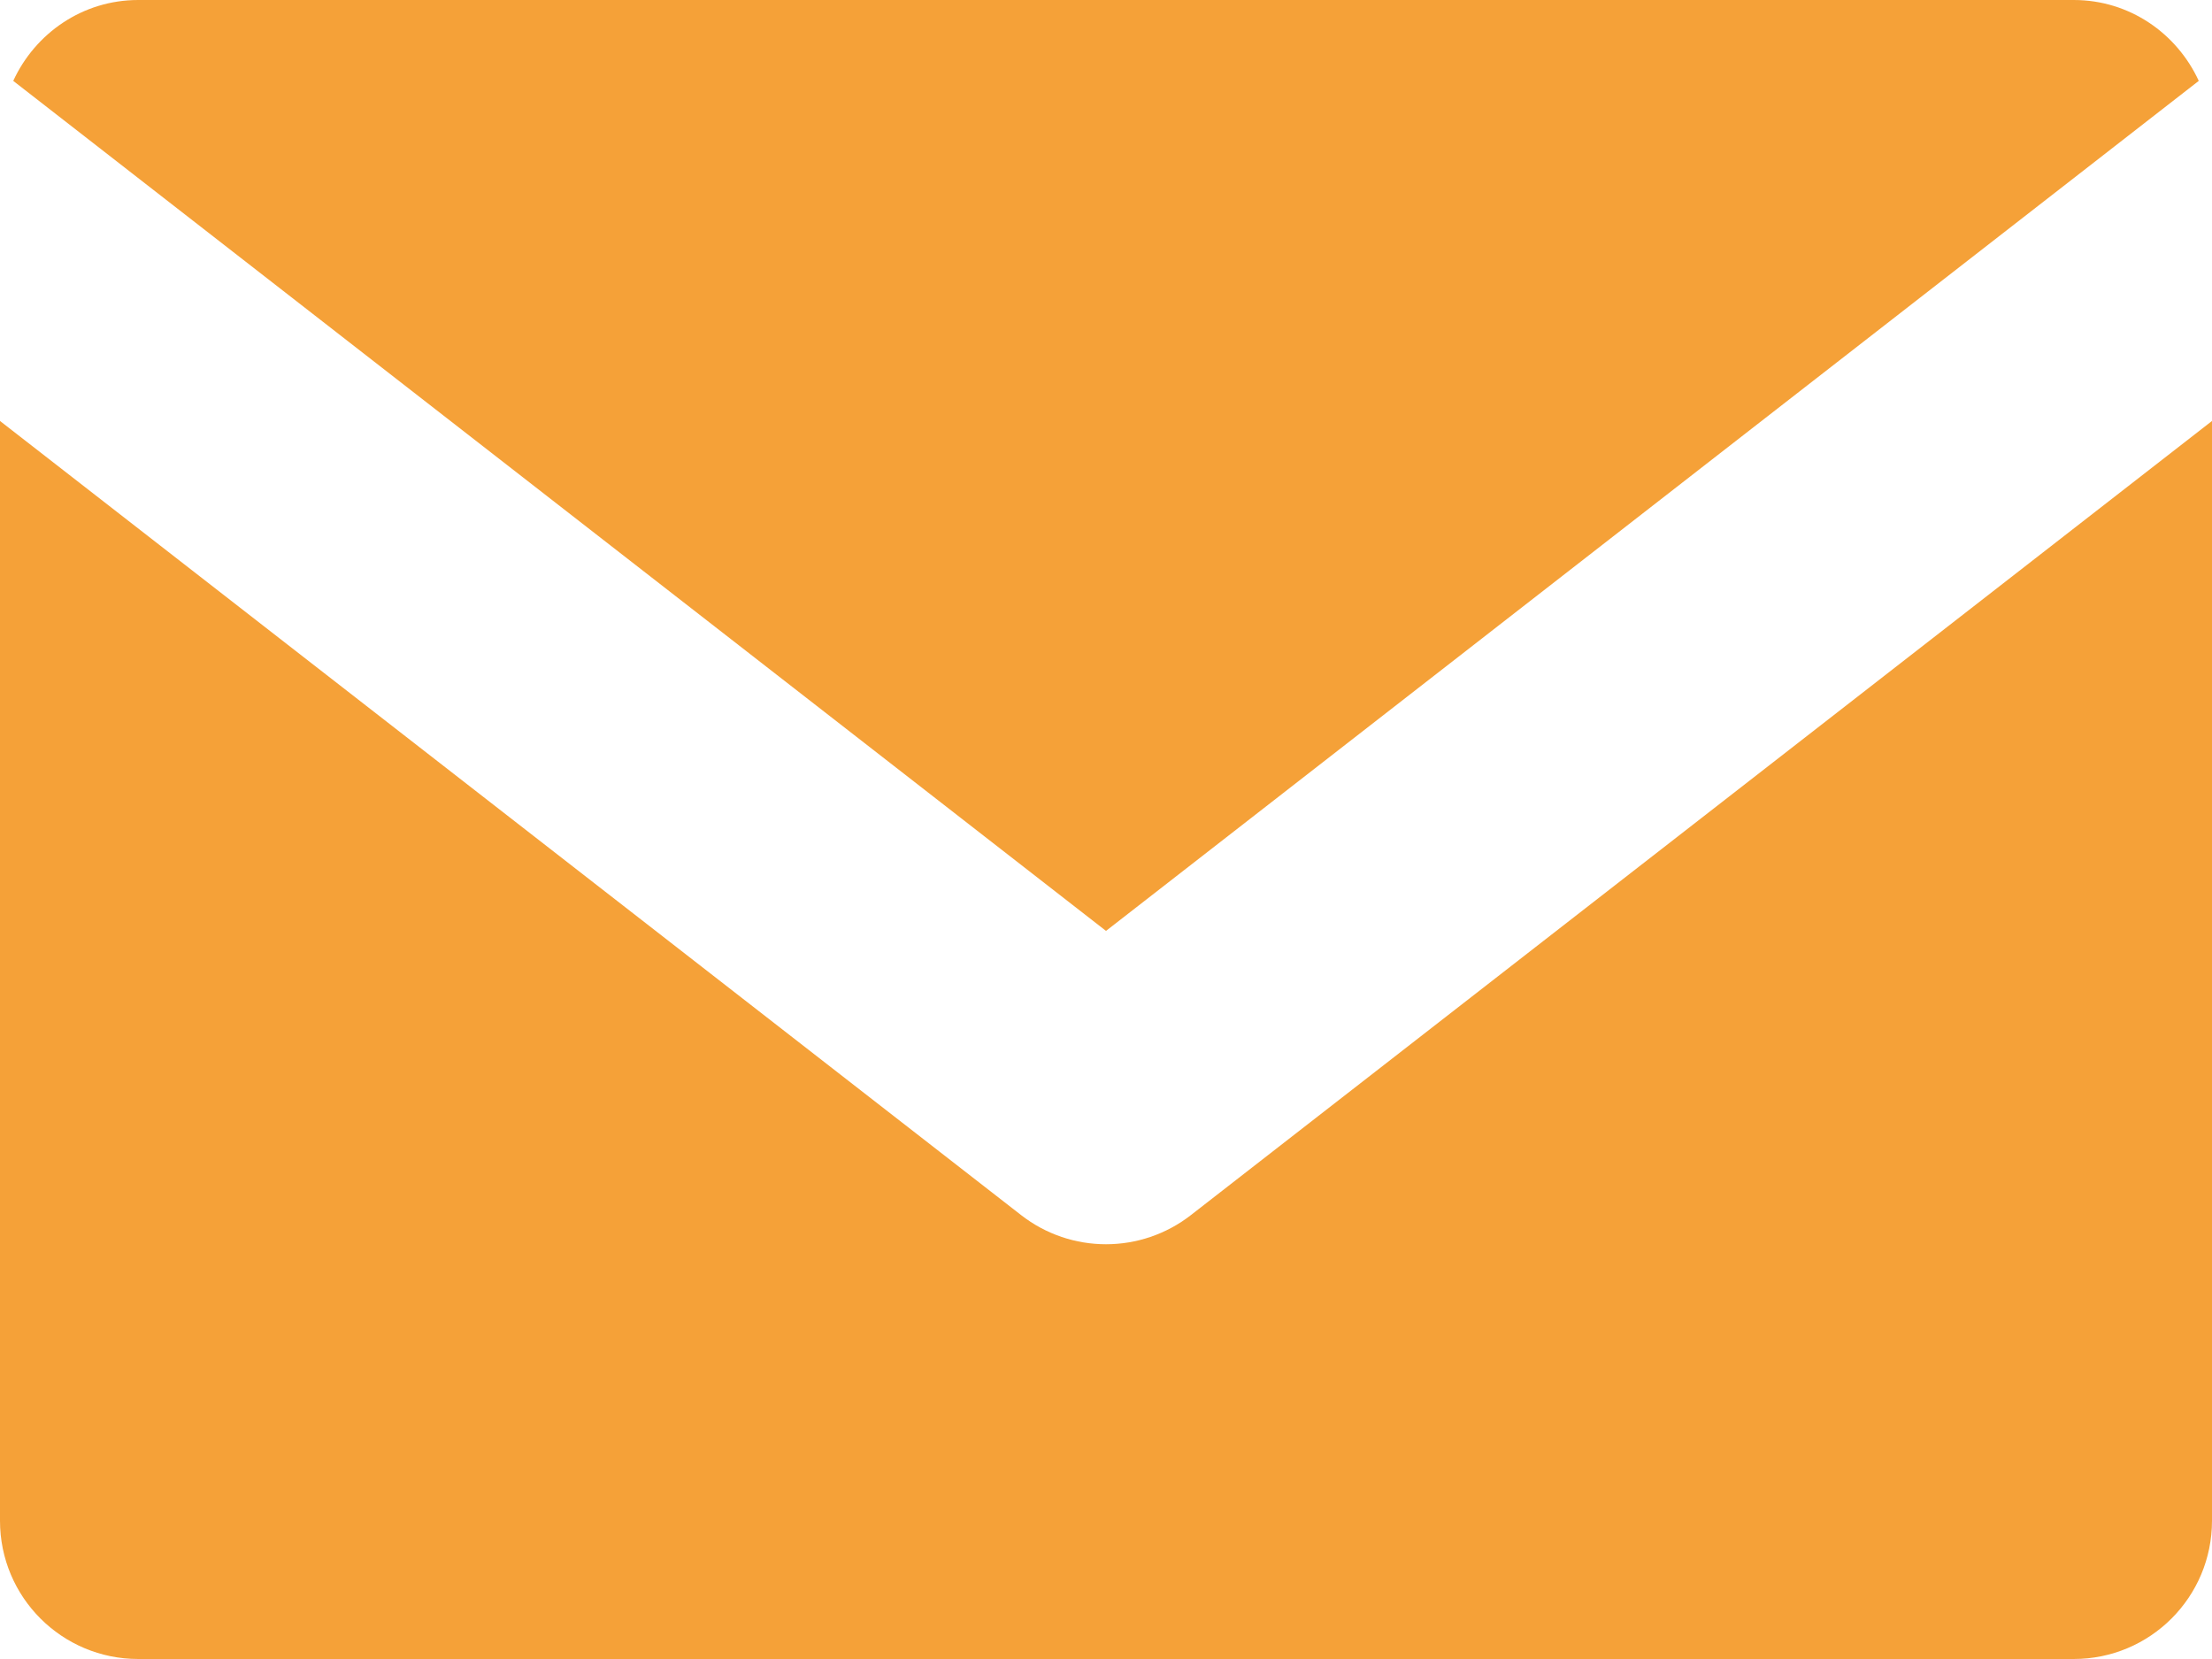
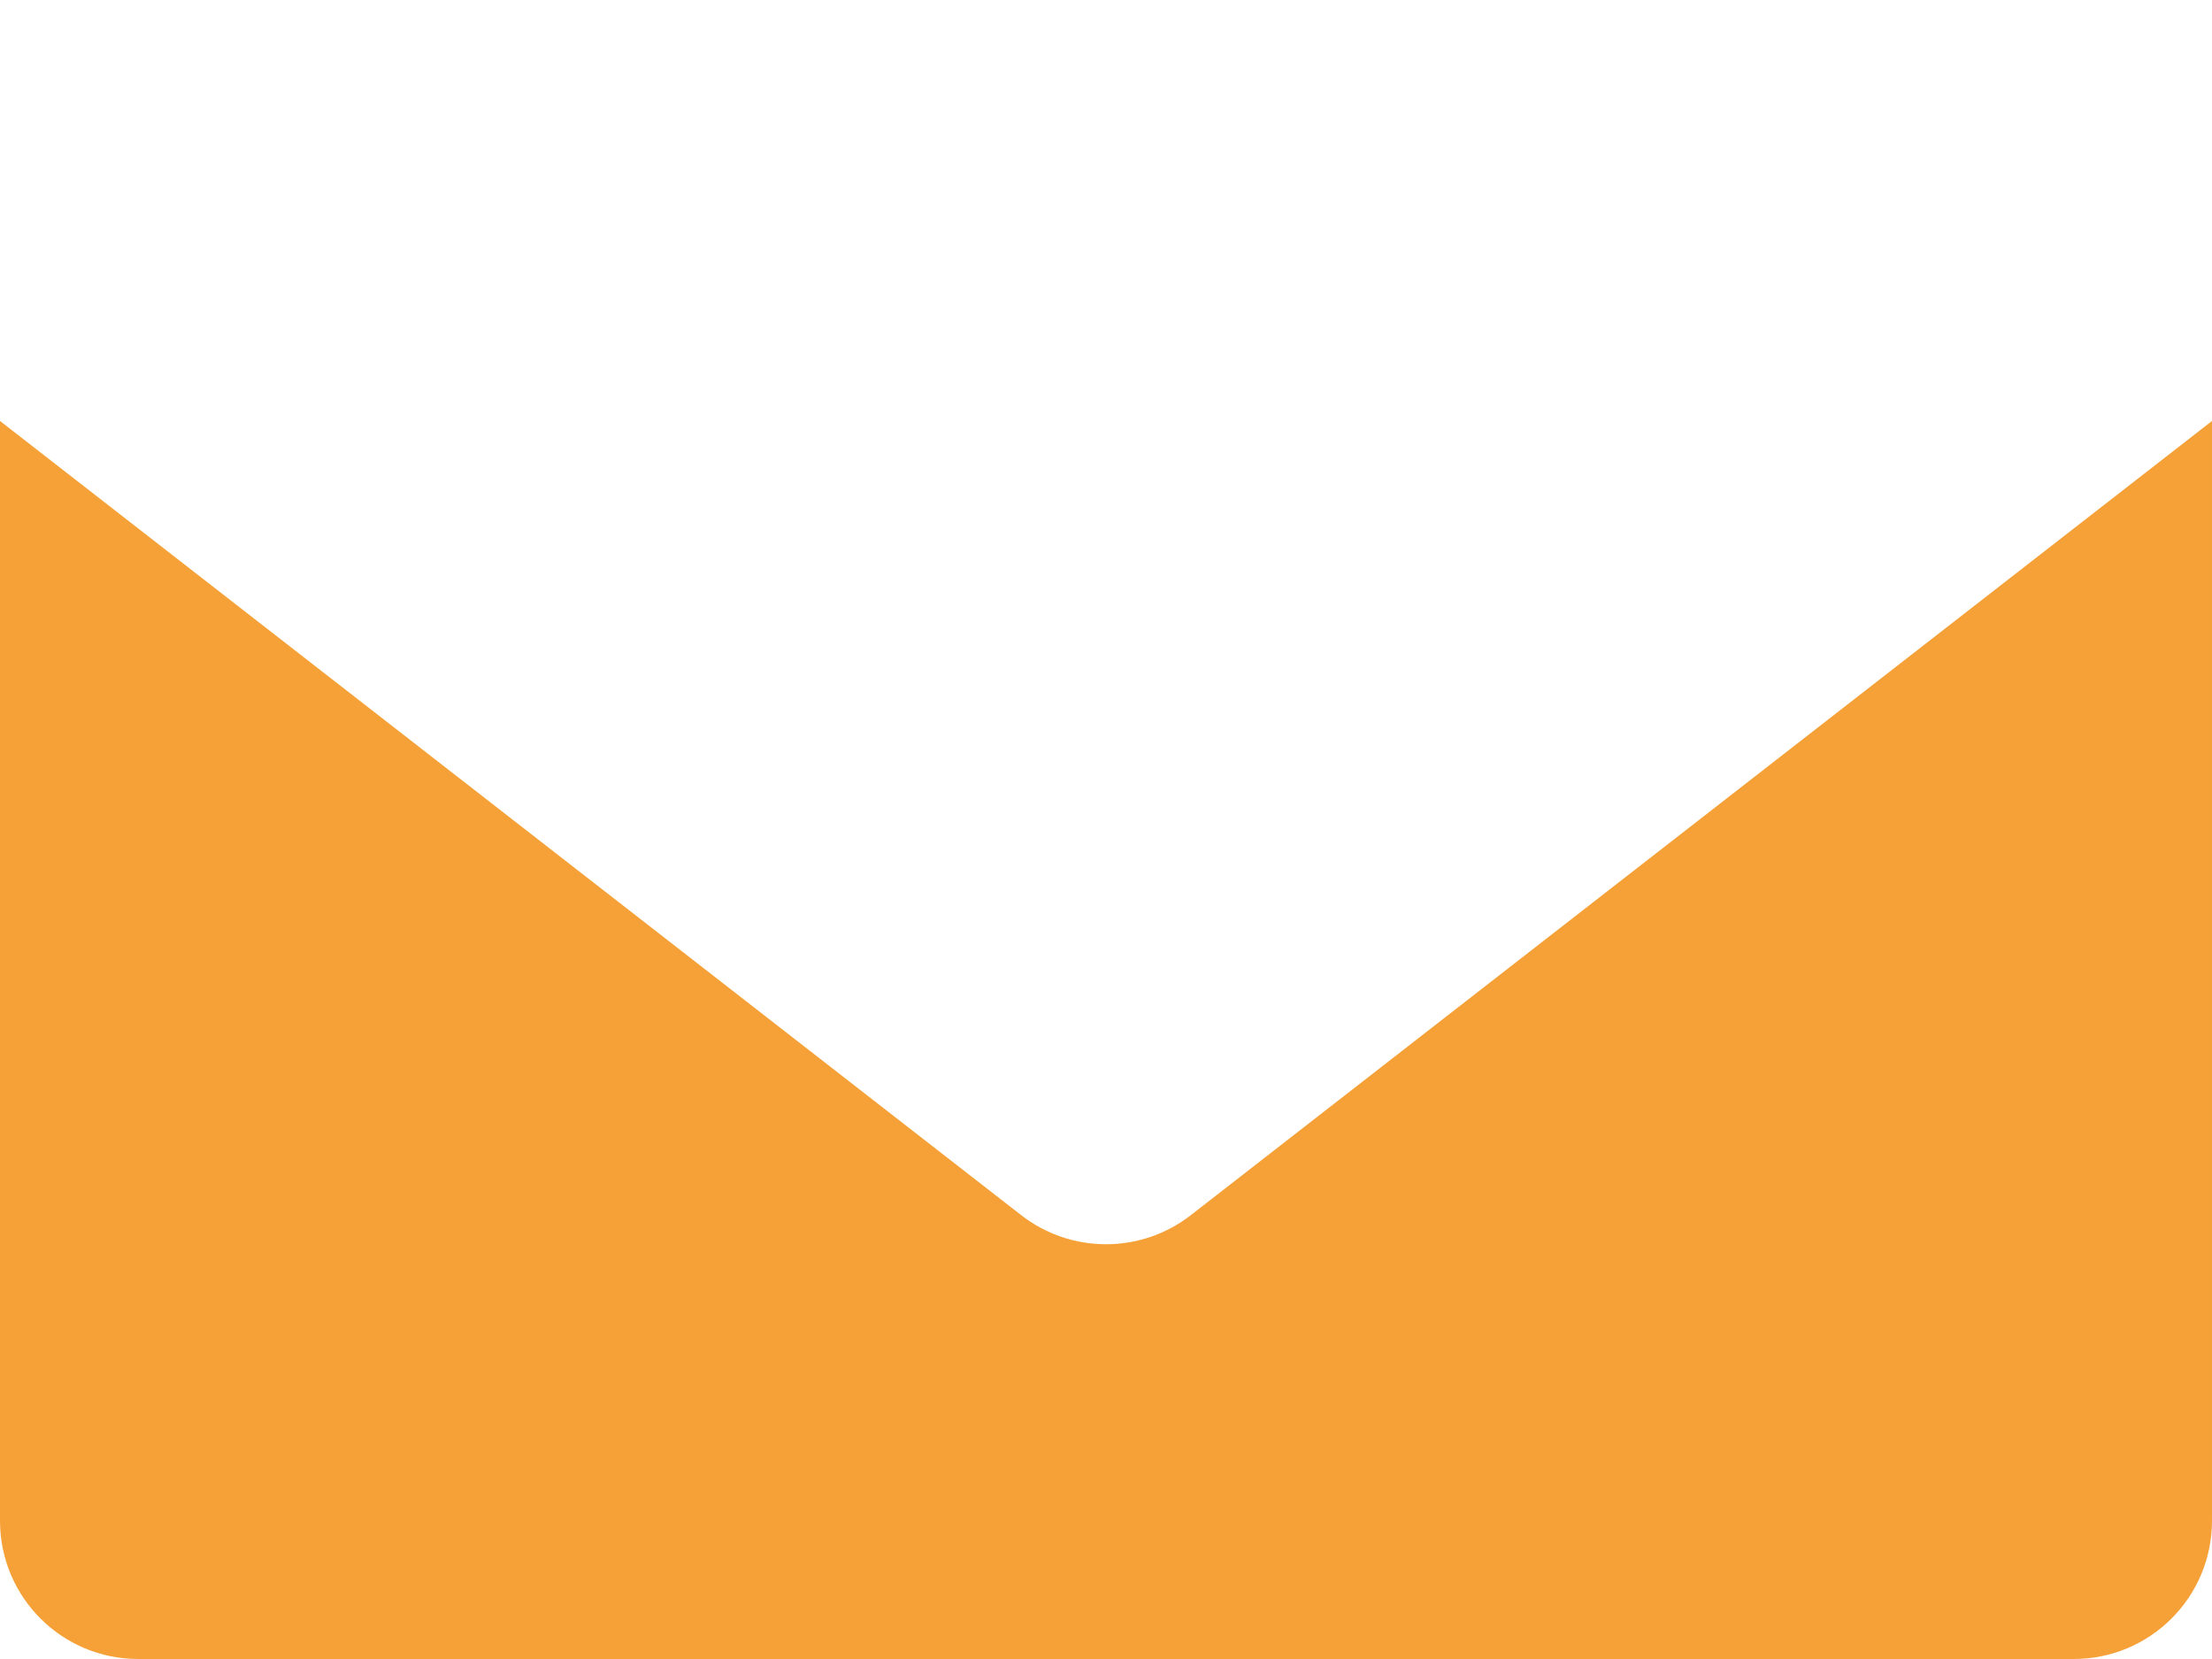
<svg xmlns="http://www.w3.org/2000/svg" xml:space="preserve" width="211.667mm" height="158.75mm" version="1.1" style="shape-rendering:geometricPrecision; text-rendering:geometricPrecision; image-rendering:optimizeQuality; fill-rule:evenodd; clip-rule:evenodd" viewBox="0 0 52392.79 39294.58">
  <defs>
    <style type="text/css">
   
    .fil0 {fill:#F5A138}
   
  </style>
  </defs>
  <g id="Layer_x0020_1">
    <g id="_831879632">
      <g>
-         <path class="fil0" d="M26196.37 22049.19l25882.85 -20133.56c-518.19,-1125.64 -1640.55,-1915.62 -2960.99,-1915.62l-45843.7 0c-1320.47,0 -2442.82,789.98 -2961.02,1915.62l25882.85 20133.56z" />
        <path class="fil0" d="M28207.76 28779.99c-591.88,460.92 -1301.64,690.94 -2011.39,690.94 -709.73,0 -1419.48,-230.03 -2011.36,-690.94l-24185.01 -18808.98 0 26049.02c0,1810 1464.53,3274.56 3274.56,3274.56l45843.67 0c1810,0 3274.56,-1464.53 3274.56,-3274.56l-0.02 -26049.02 -24185.01 18808.98z" />
      </g>
    </g>
  </g>
</svg>